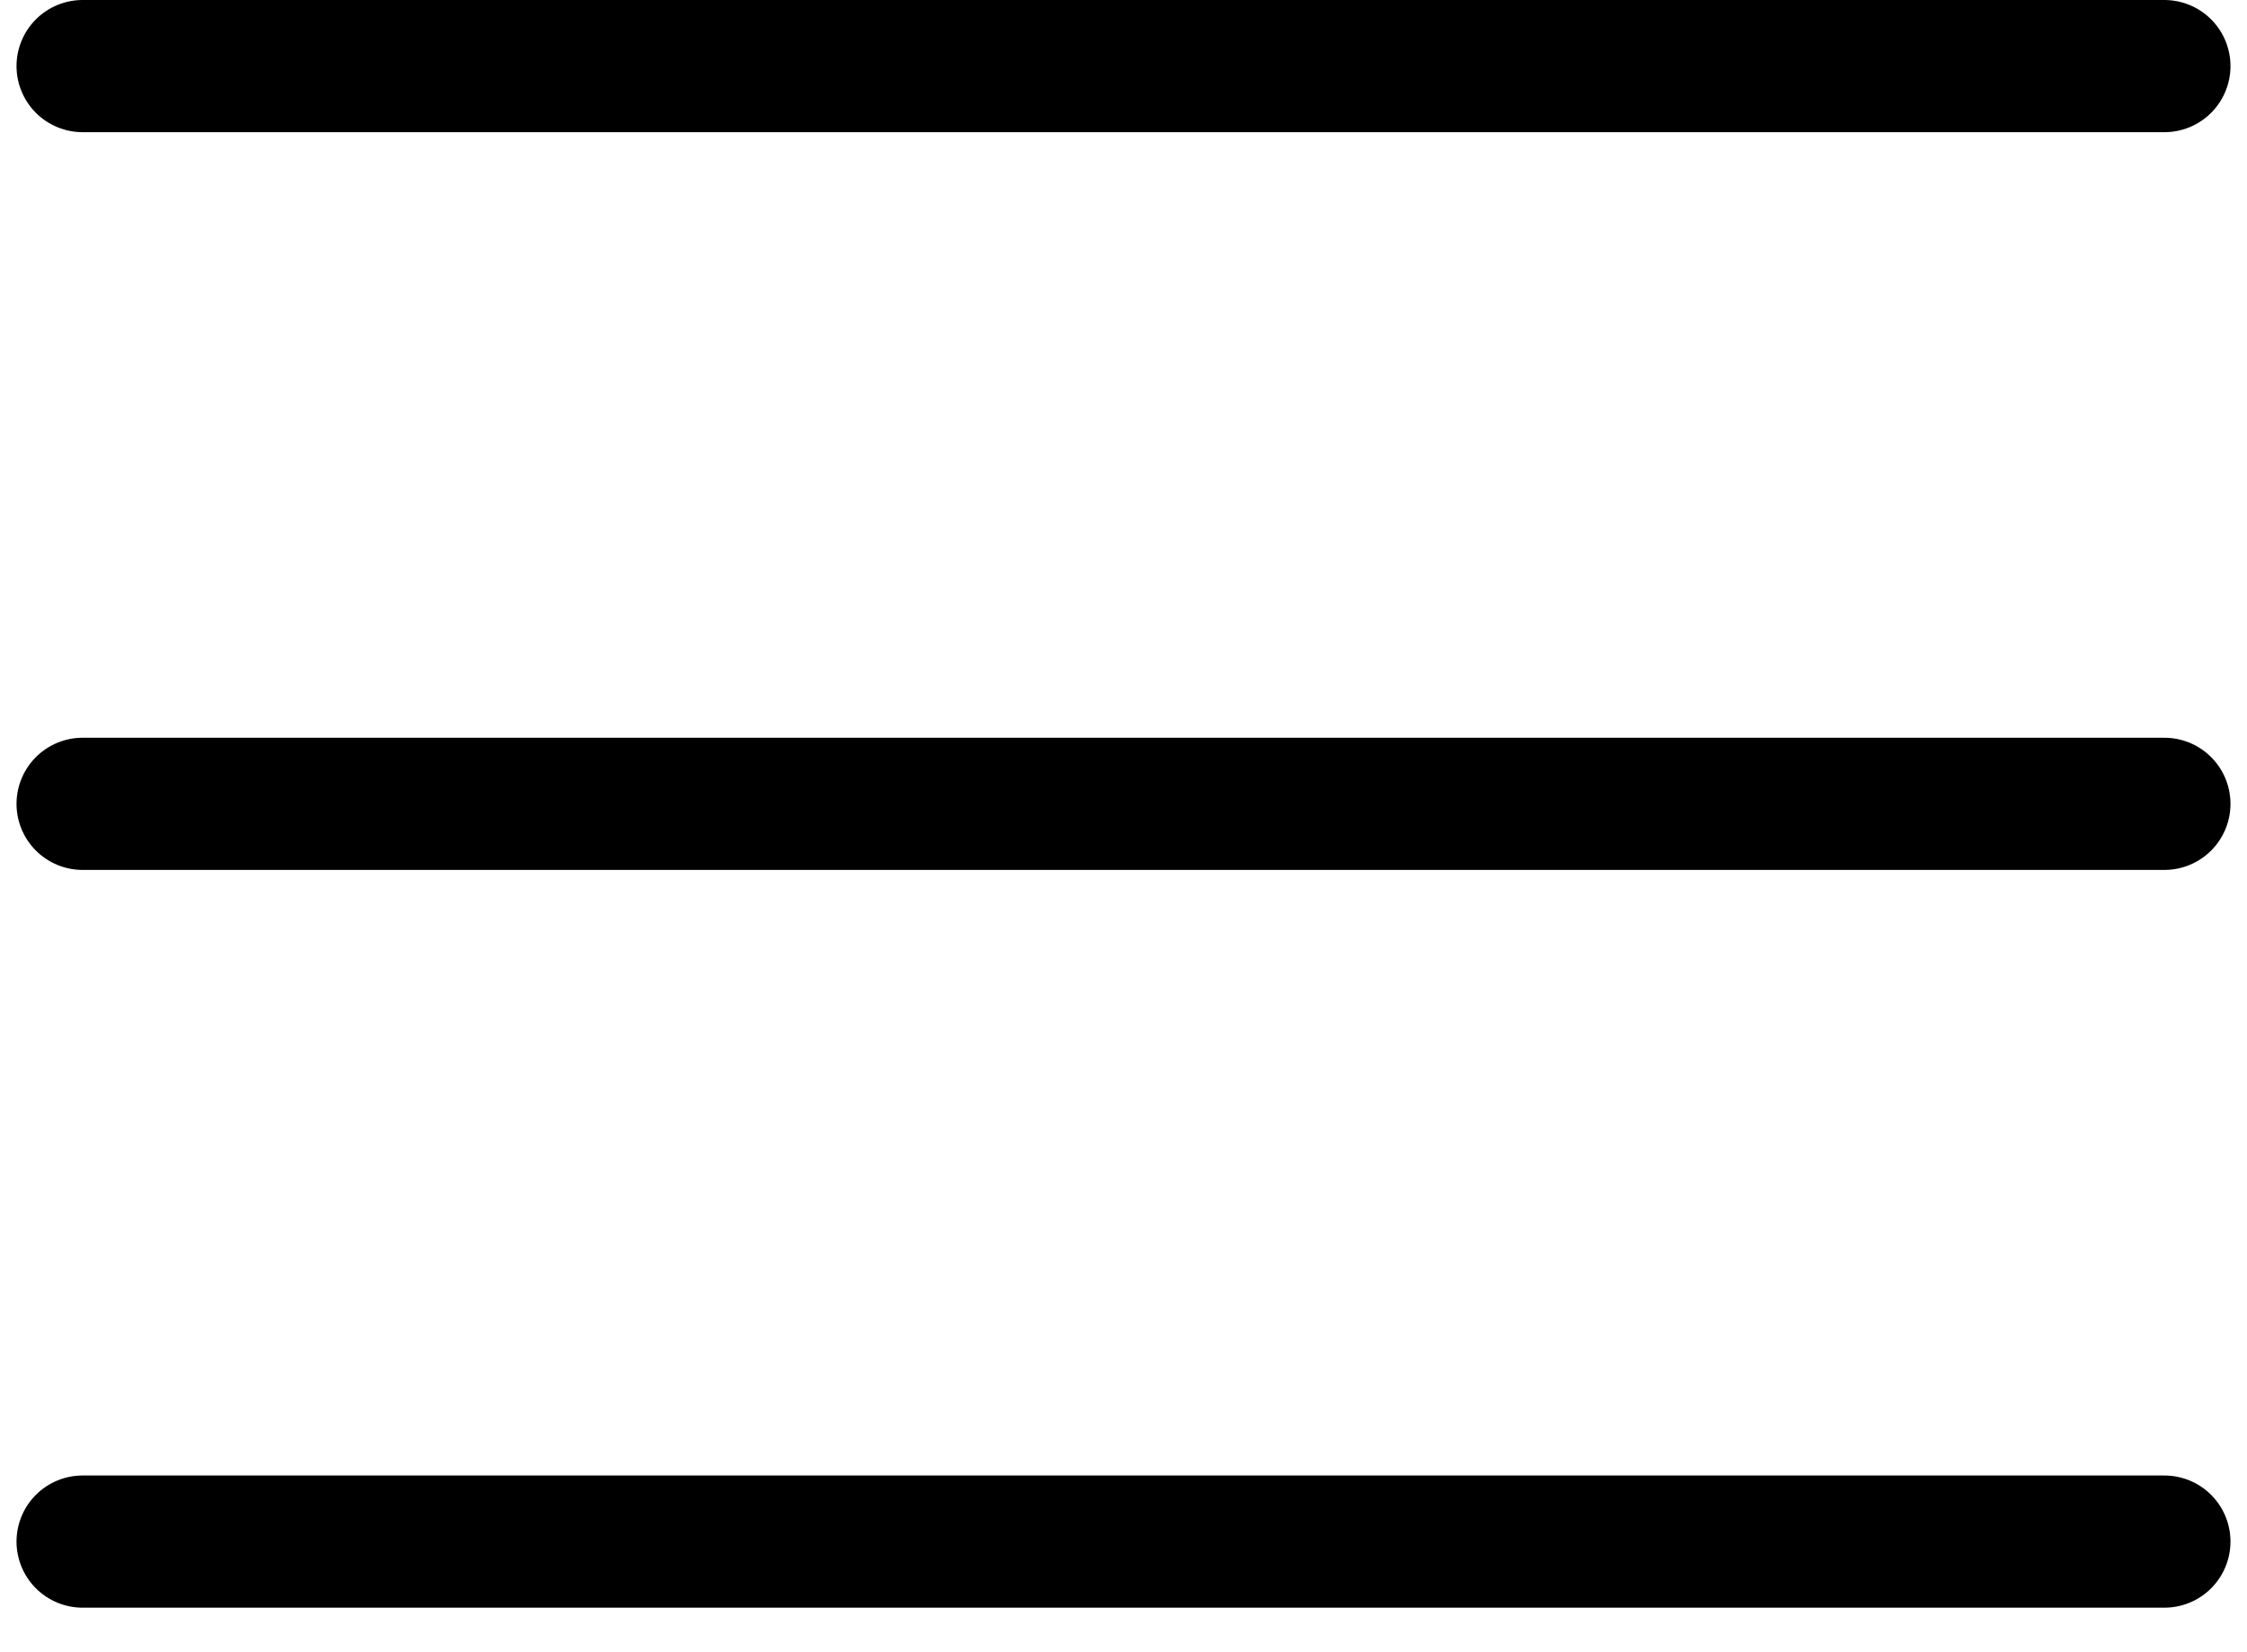
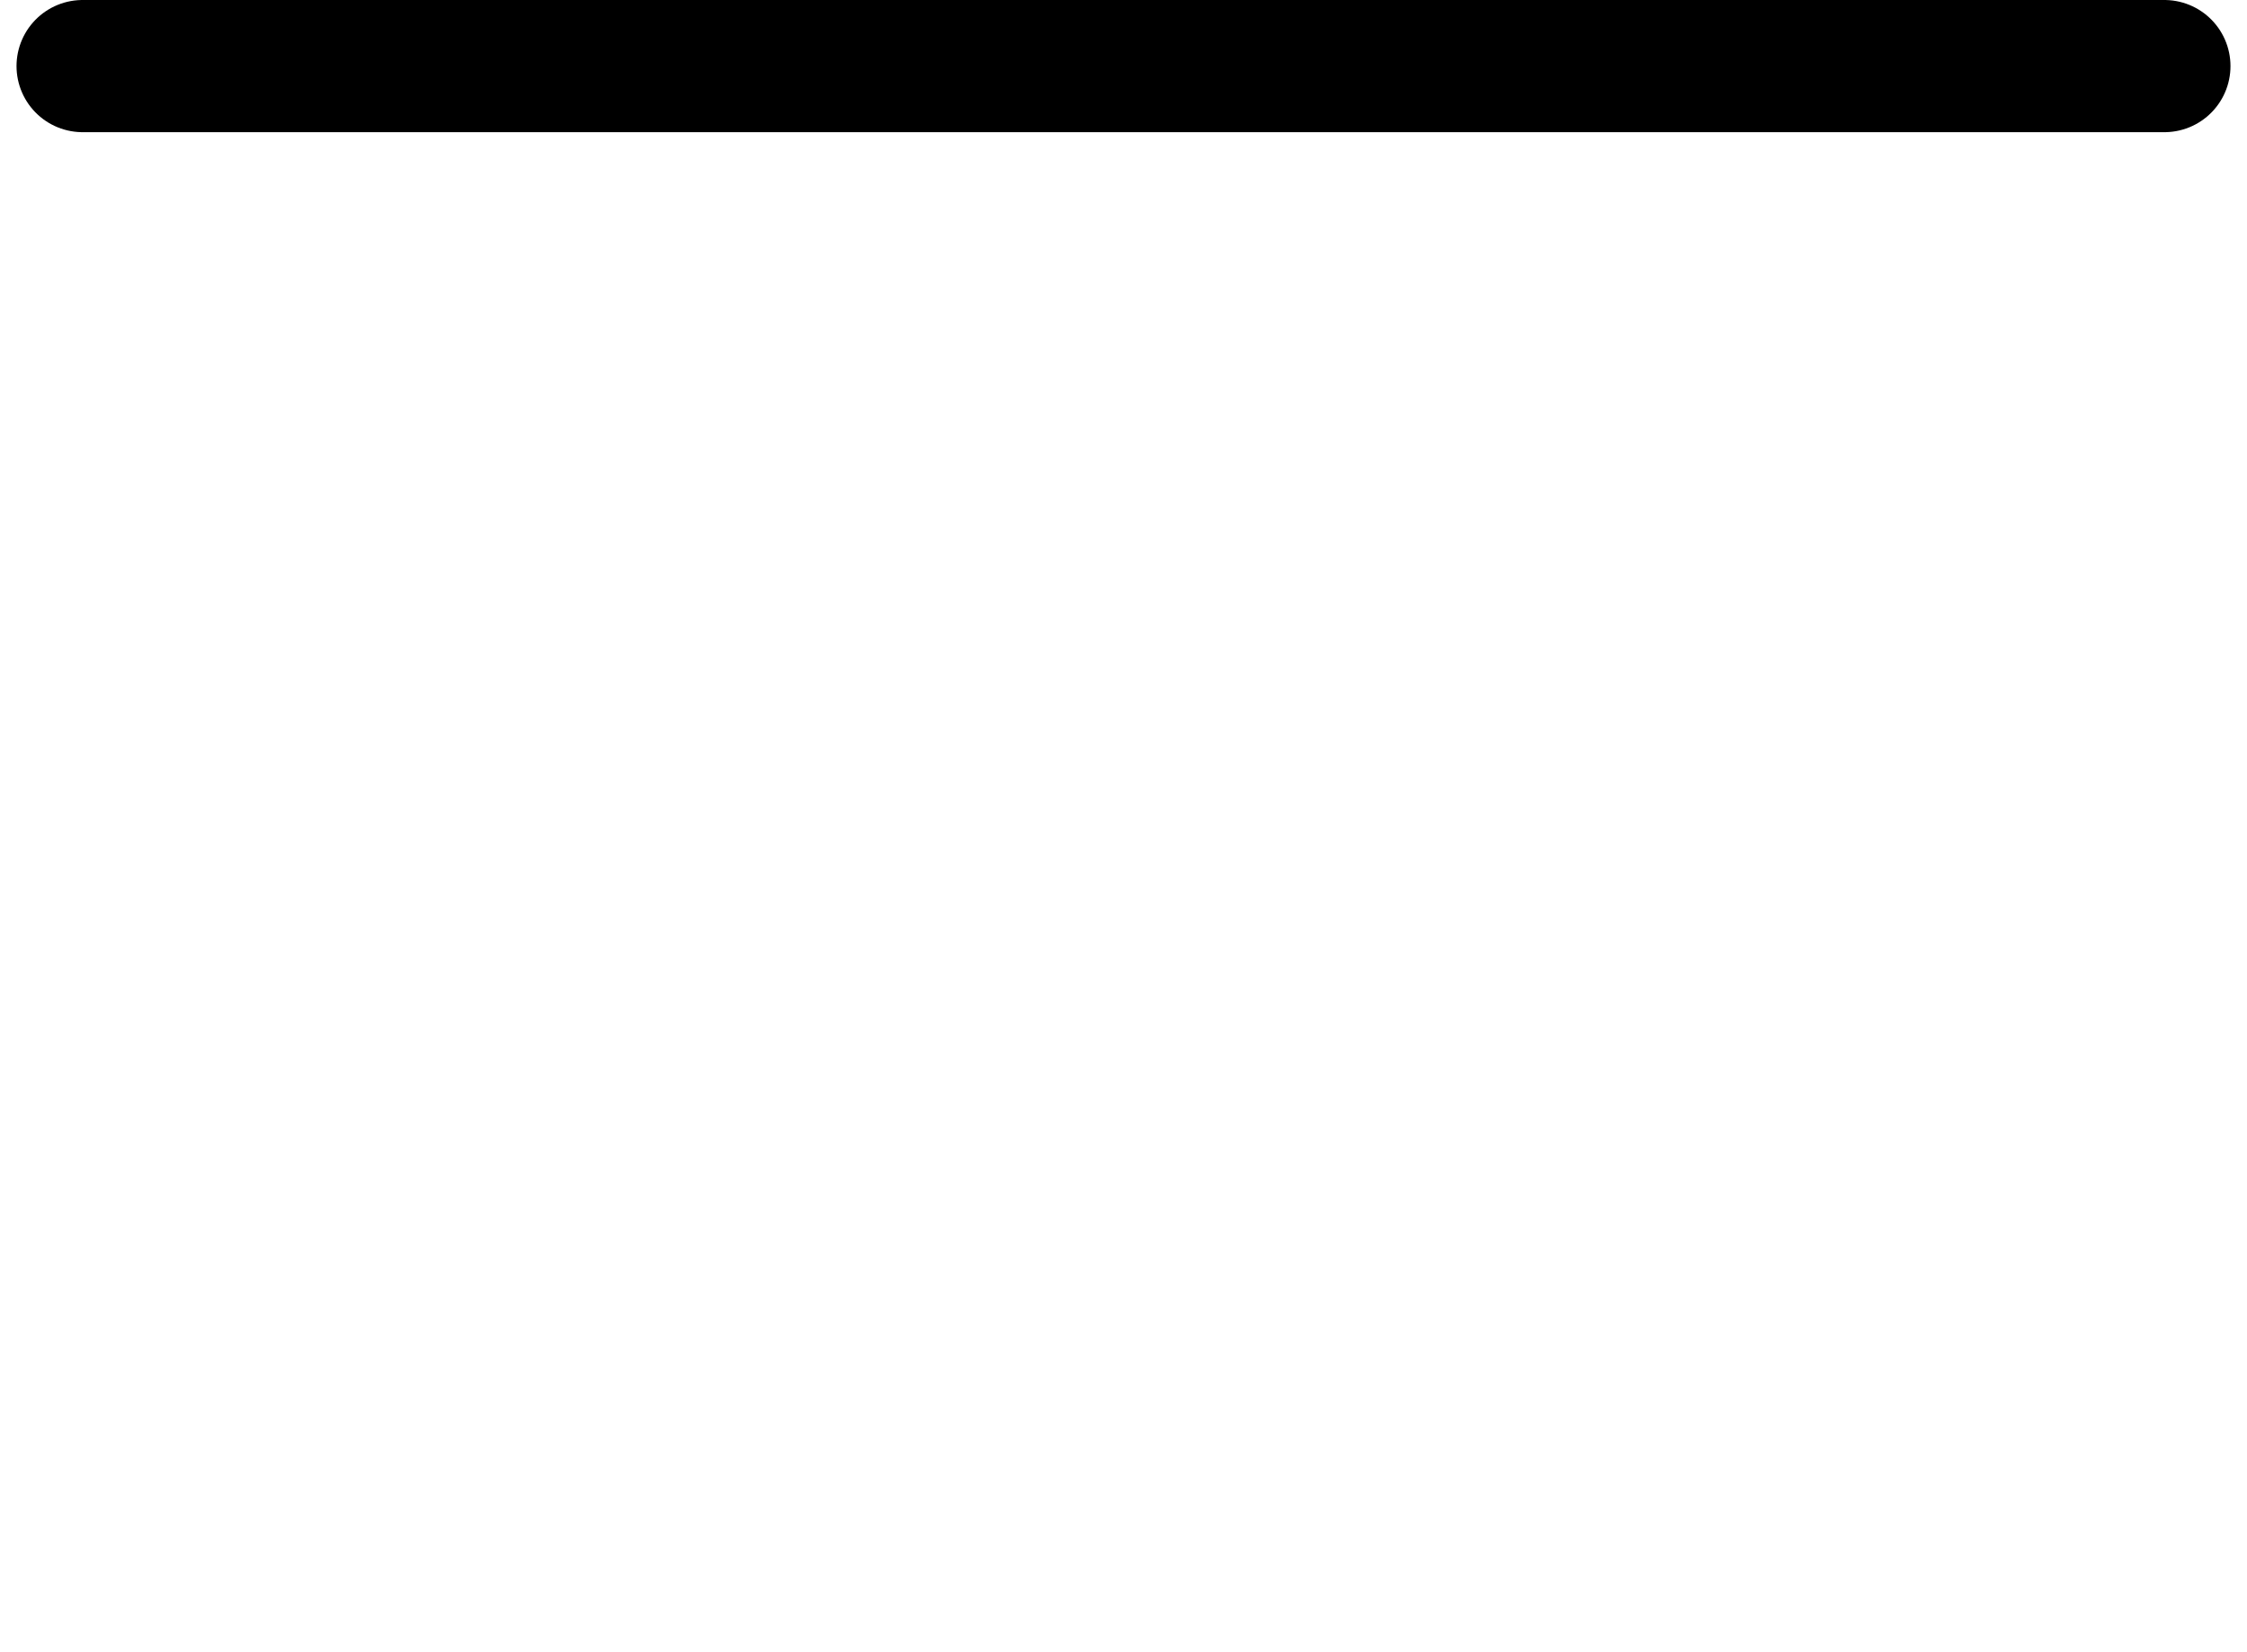
<svg xmlns="http://www.w3.org/2000/svg" width="34" height="25" viewBox="0 0 34 25" fill="none">
-   <path d="M1.25 1H32.75Z" fill="black" />
  <path d="M1.25 1H32.75" stroke="black" stroke-width="2" stroke-linecap="round" />
  <path d="M1.25 12.163H32.75Z" fill="black" />
-   <path d="M1.25 12.163H32.75" stroke="black" stroke-width="2" stroke-linecap="round" />
-   <path d="M1.25 23.326H32.75Z" fill="black" />
-   <path d="M1.25 23.326H32.75" stroke="black" stroke-width="2" stroke-linecap="round" />
</svg>